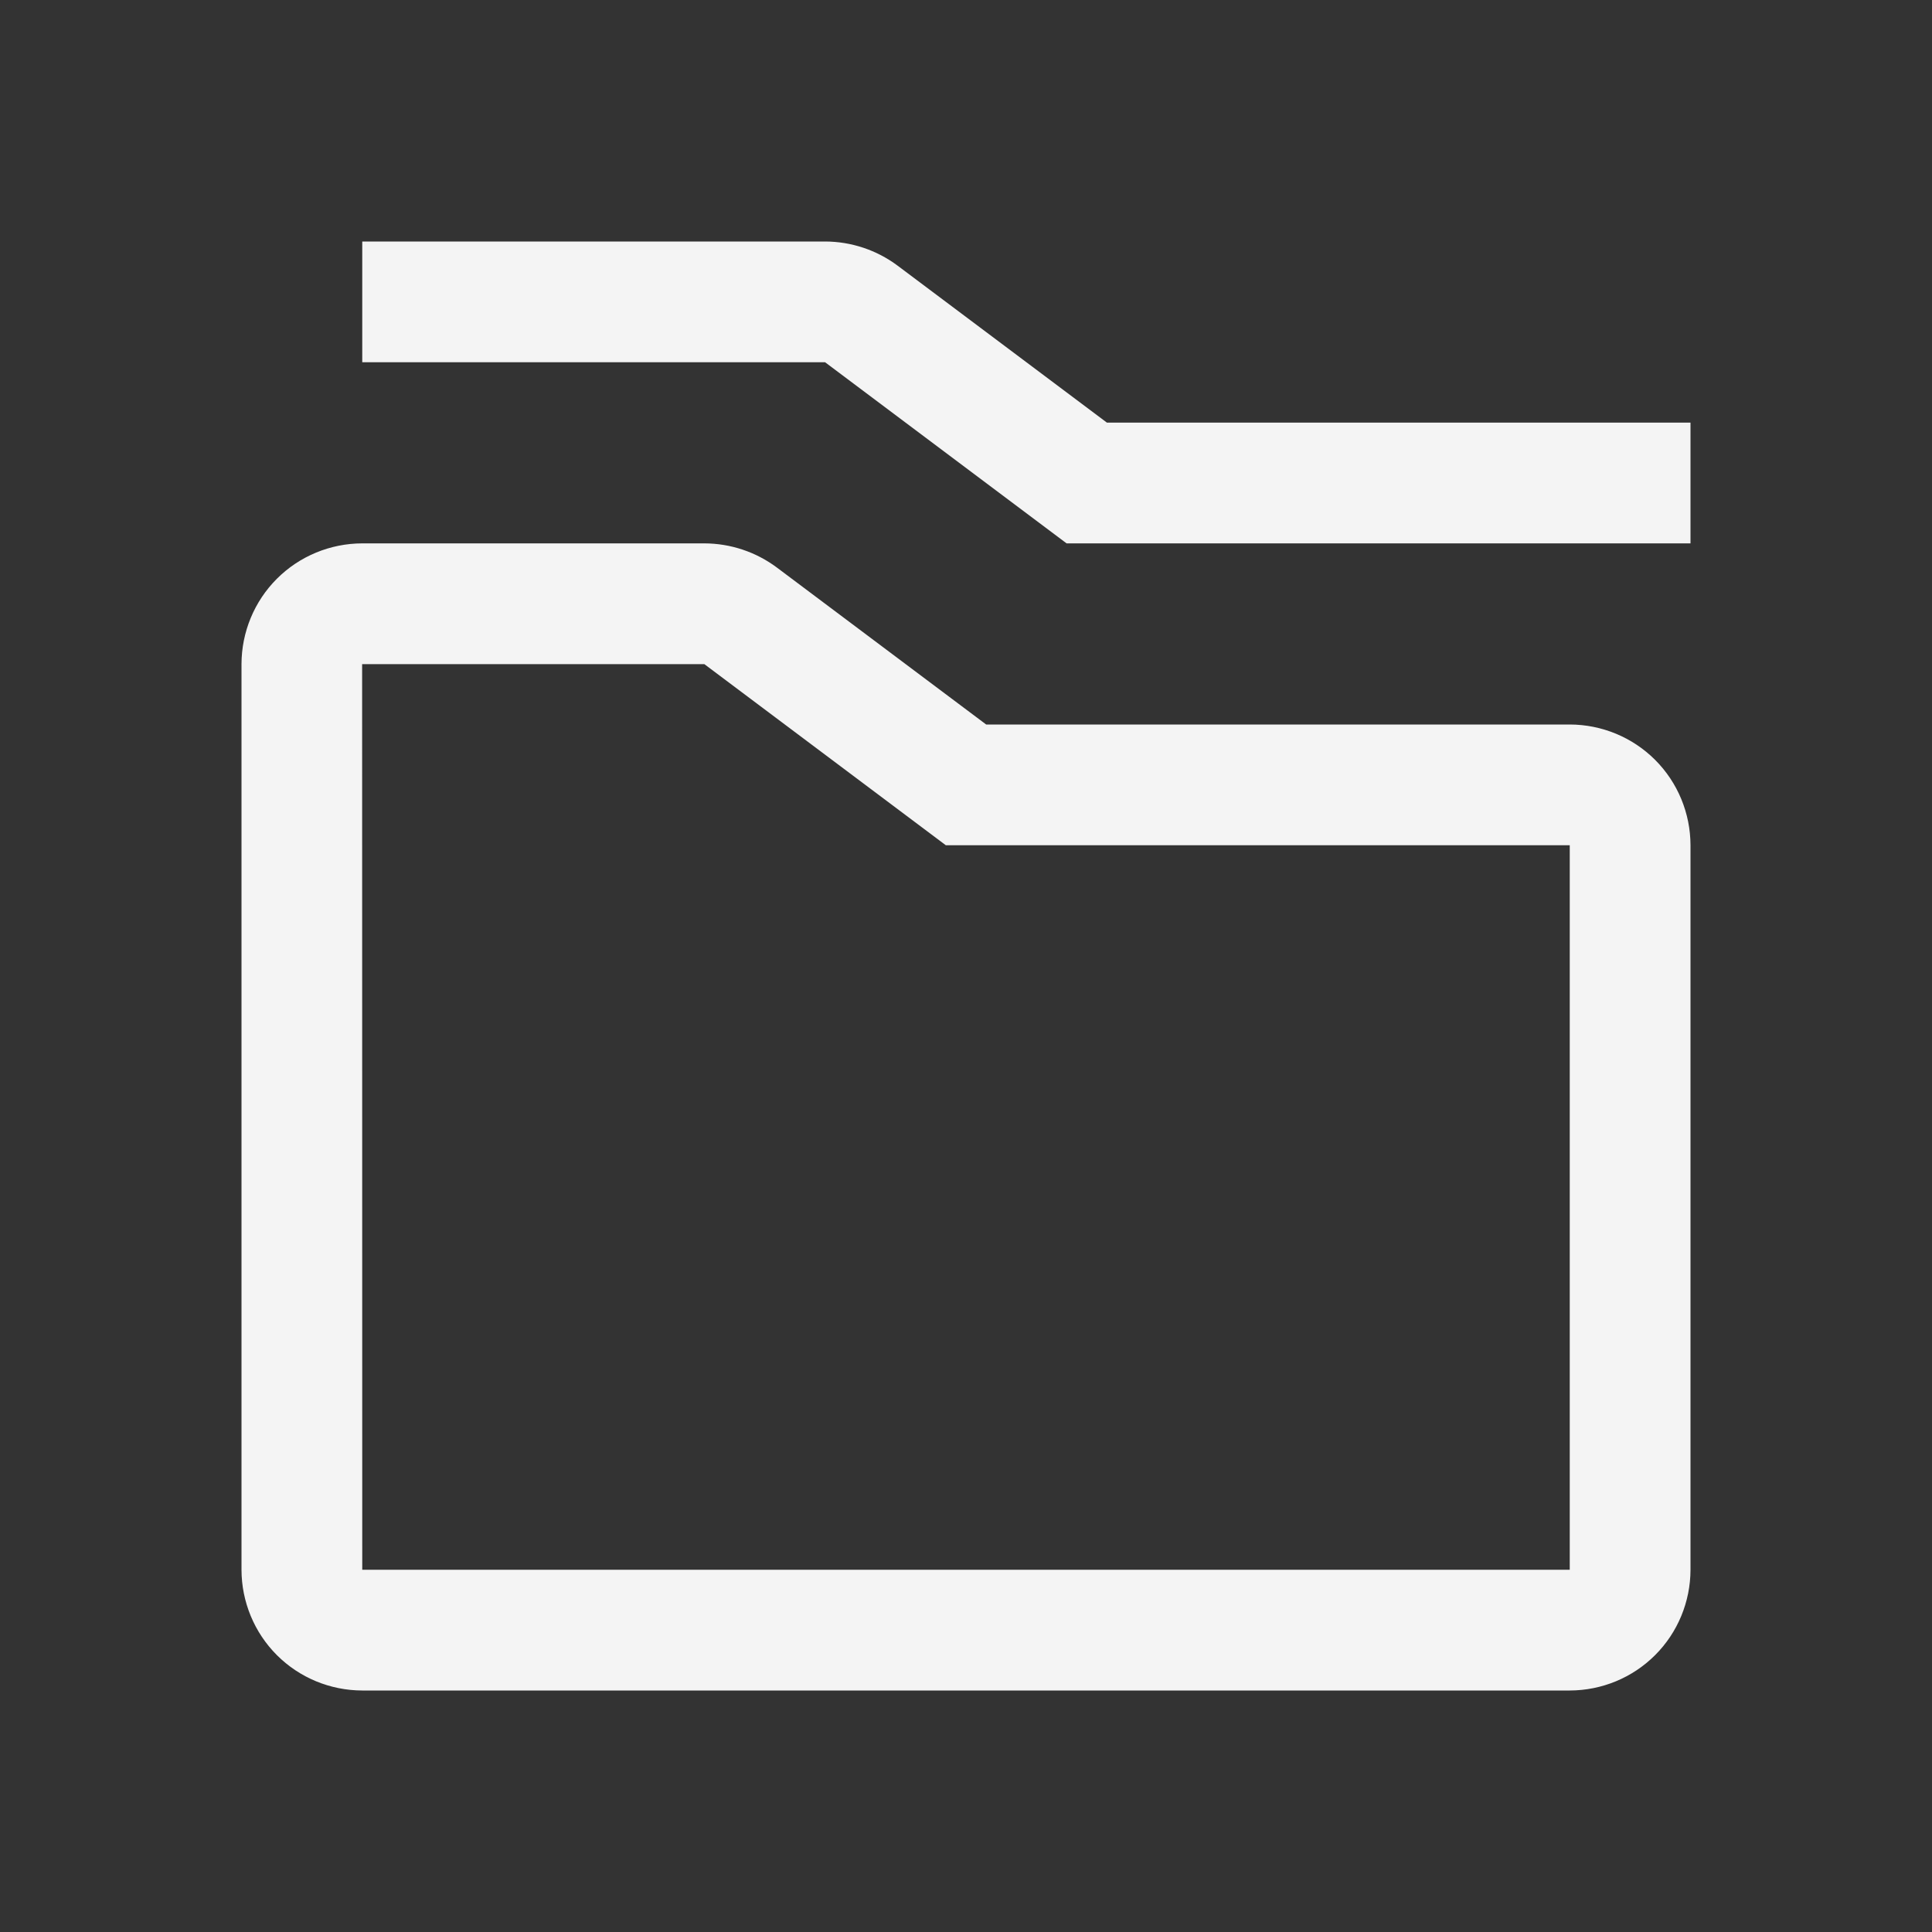
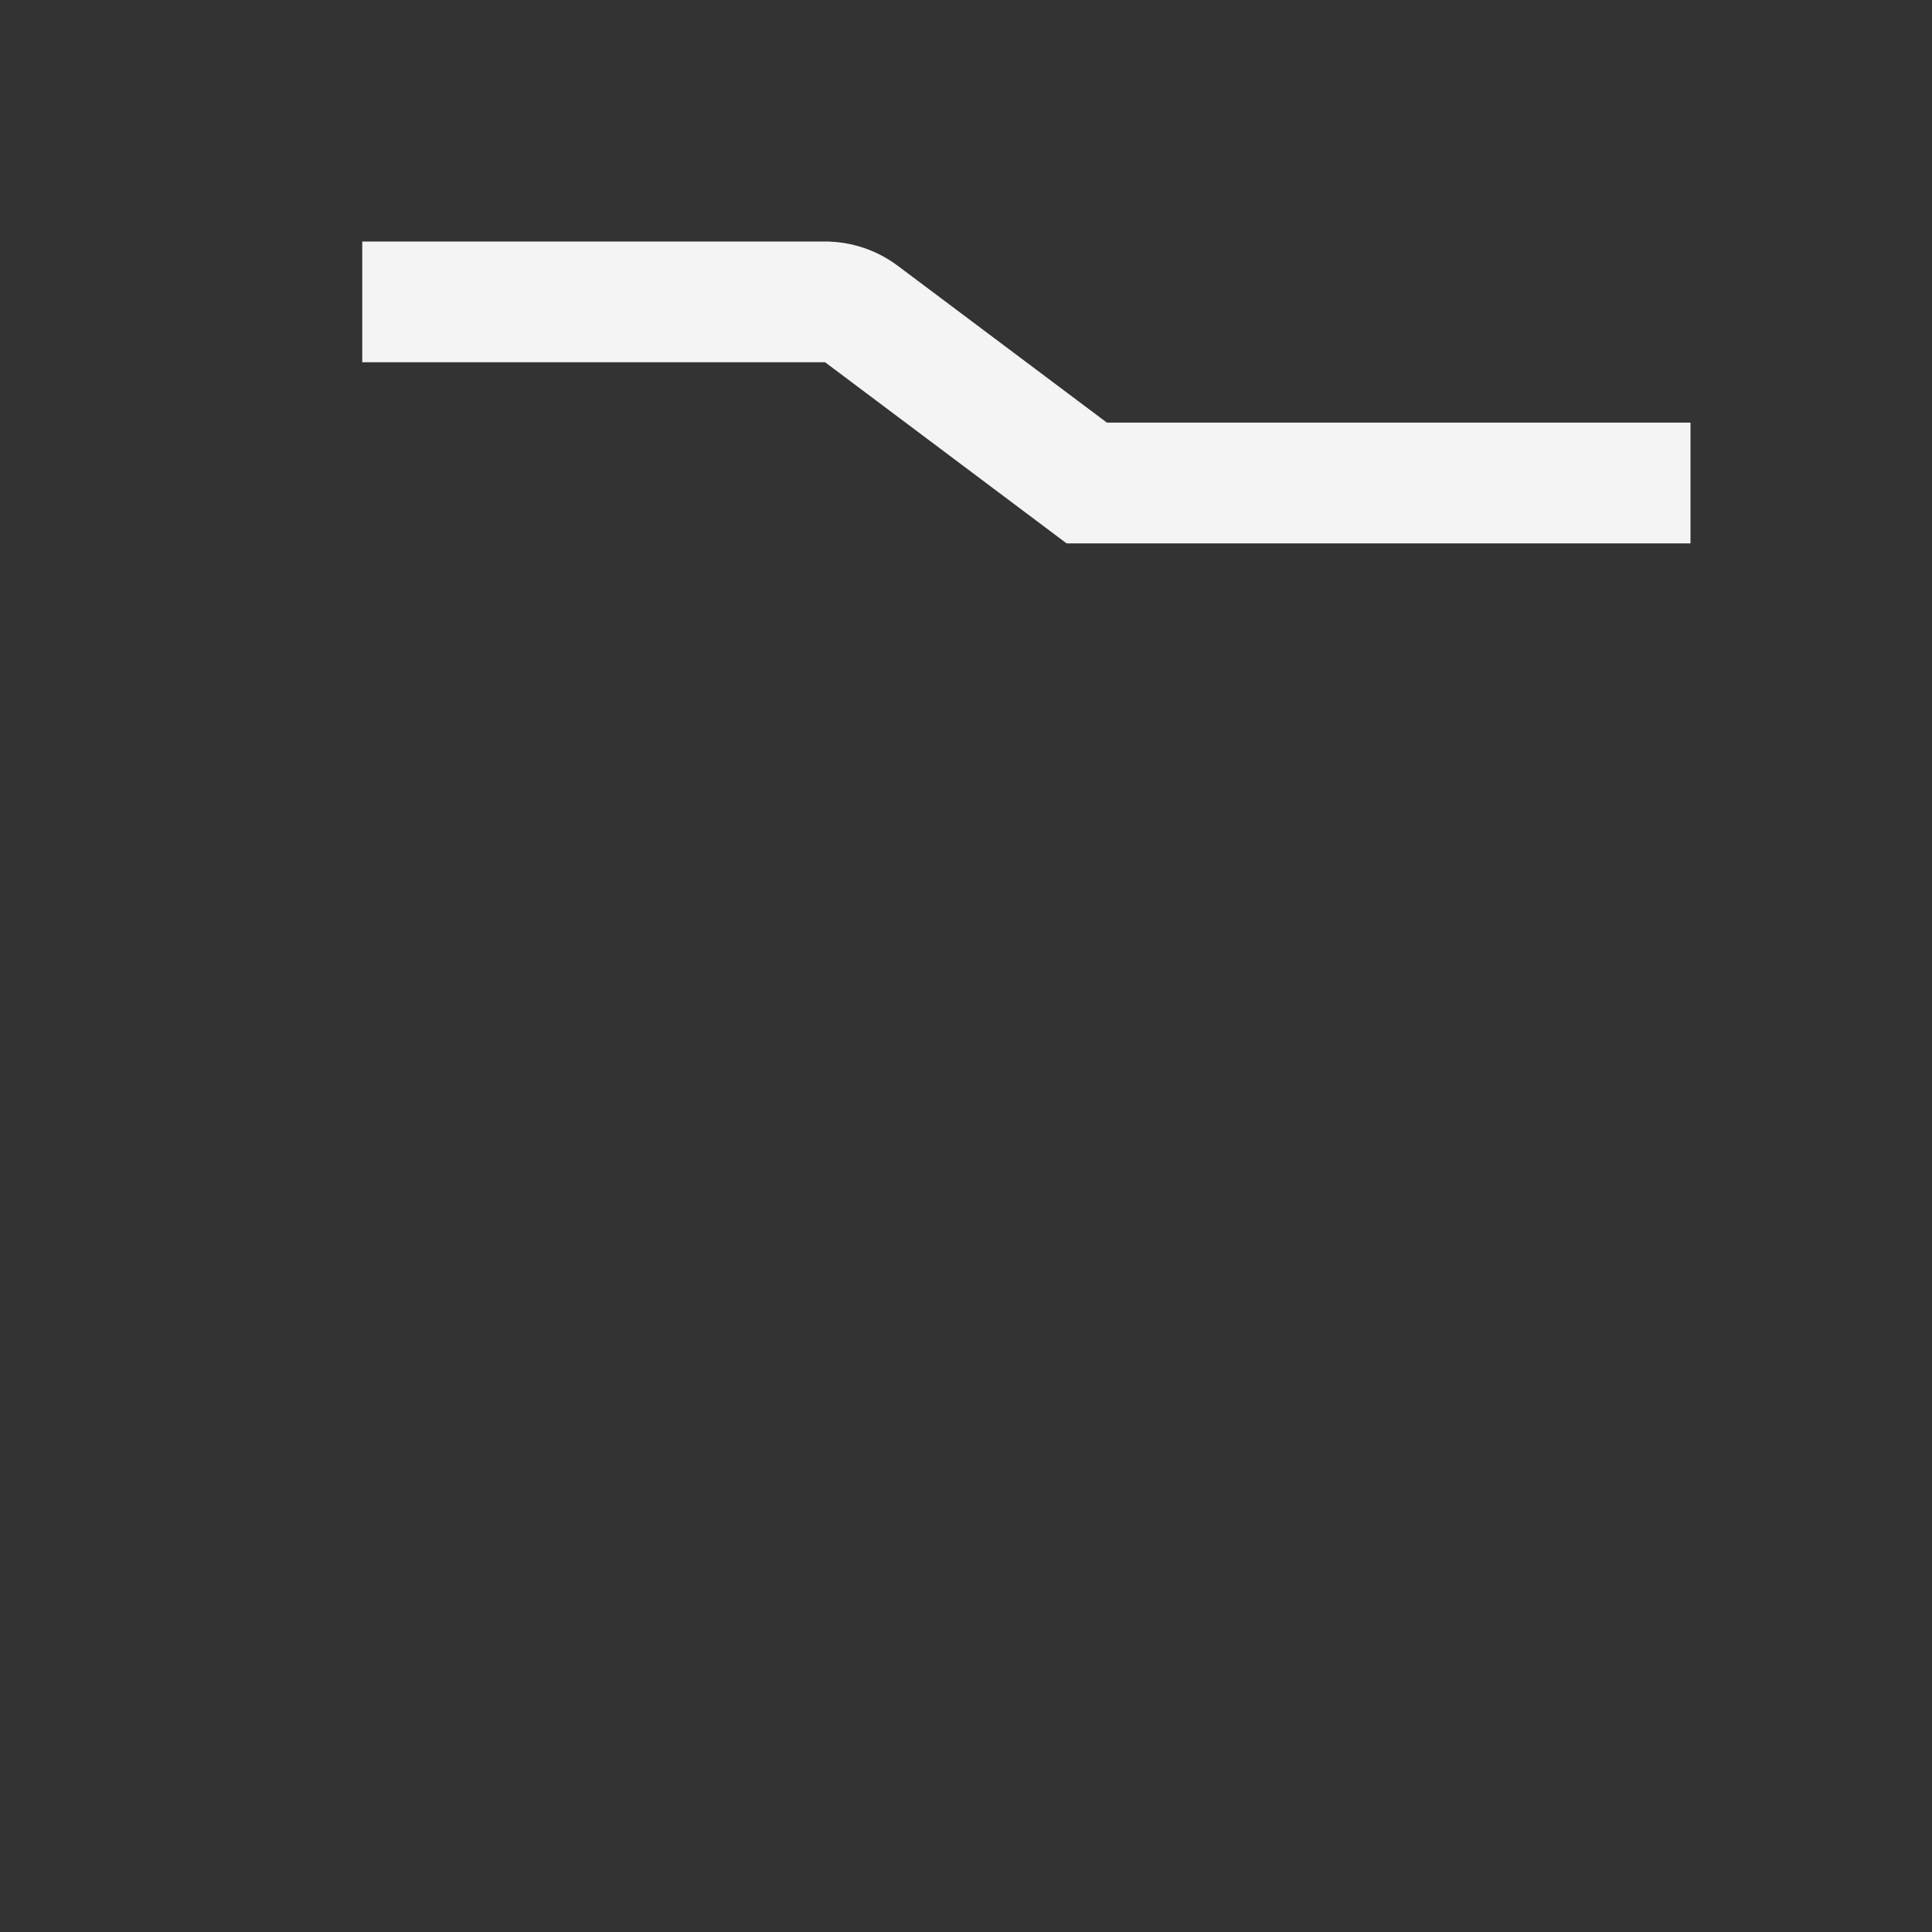
<svg xmlns="http://www.w3.org/2000/svg" width="32" height="32" viewBox="0 0 32 32" fill="none">
  <rect x="0" y="0" width="32" height="32" fill="#333333" stroke="none" />
  <g clip-path="url(#clip0_813_985)">
-     <path d="M26 28H6C5.47 27.999 4.961 27.789 4.586 27.414C4.211 27.039 4.001 26.53 4 26V11C4.001 10.47 4.211 9.961 4.586 9.586C4.961 9.211 5.47 9.001 6 9H11.666C12.099 9.001 12.52 9.141 12.867 9.4L16.334 12H26C26.53 12.001 27.039 12.211 27.414 12.586C27.789 12.961 27.999 13.47 28 14V26C27.999 26.53 27.789 27.039 27.414 27.414C27.039 27.789 26.53 27.999 26 28ZM11.666 11H5.998L6 26H26V14H15.666L11.666 11Z" fill="#F4F4F4" />
    <path d="M28 9H17.666L13.666 6H6V4H13.666C14.099 4.001 14.52 4.141 14.867 4.4L18.334 7H28V9Z" fill="#F4F4F4" />
  </g>
  <defs>
    <clipPath id="clip0_813_985">
      <rect width="32" height="32" fill="white" />
    </clipPath>
  </defs>
</svg>